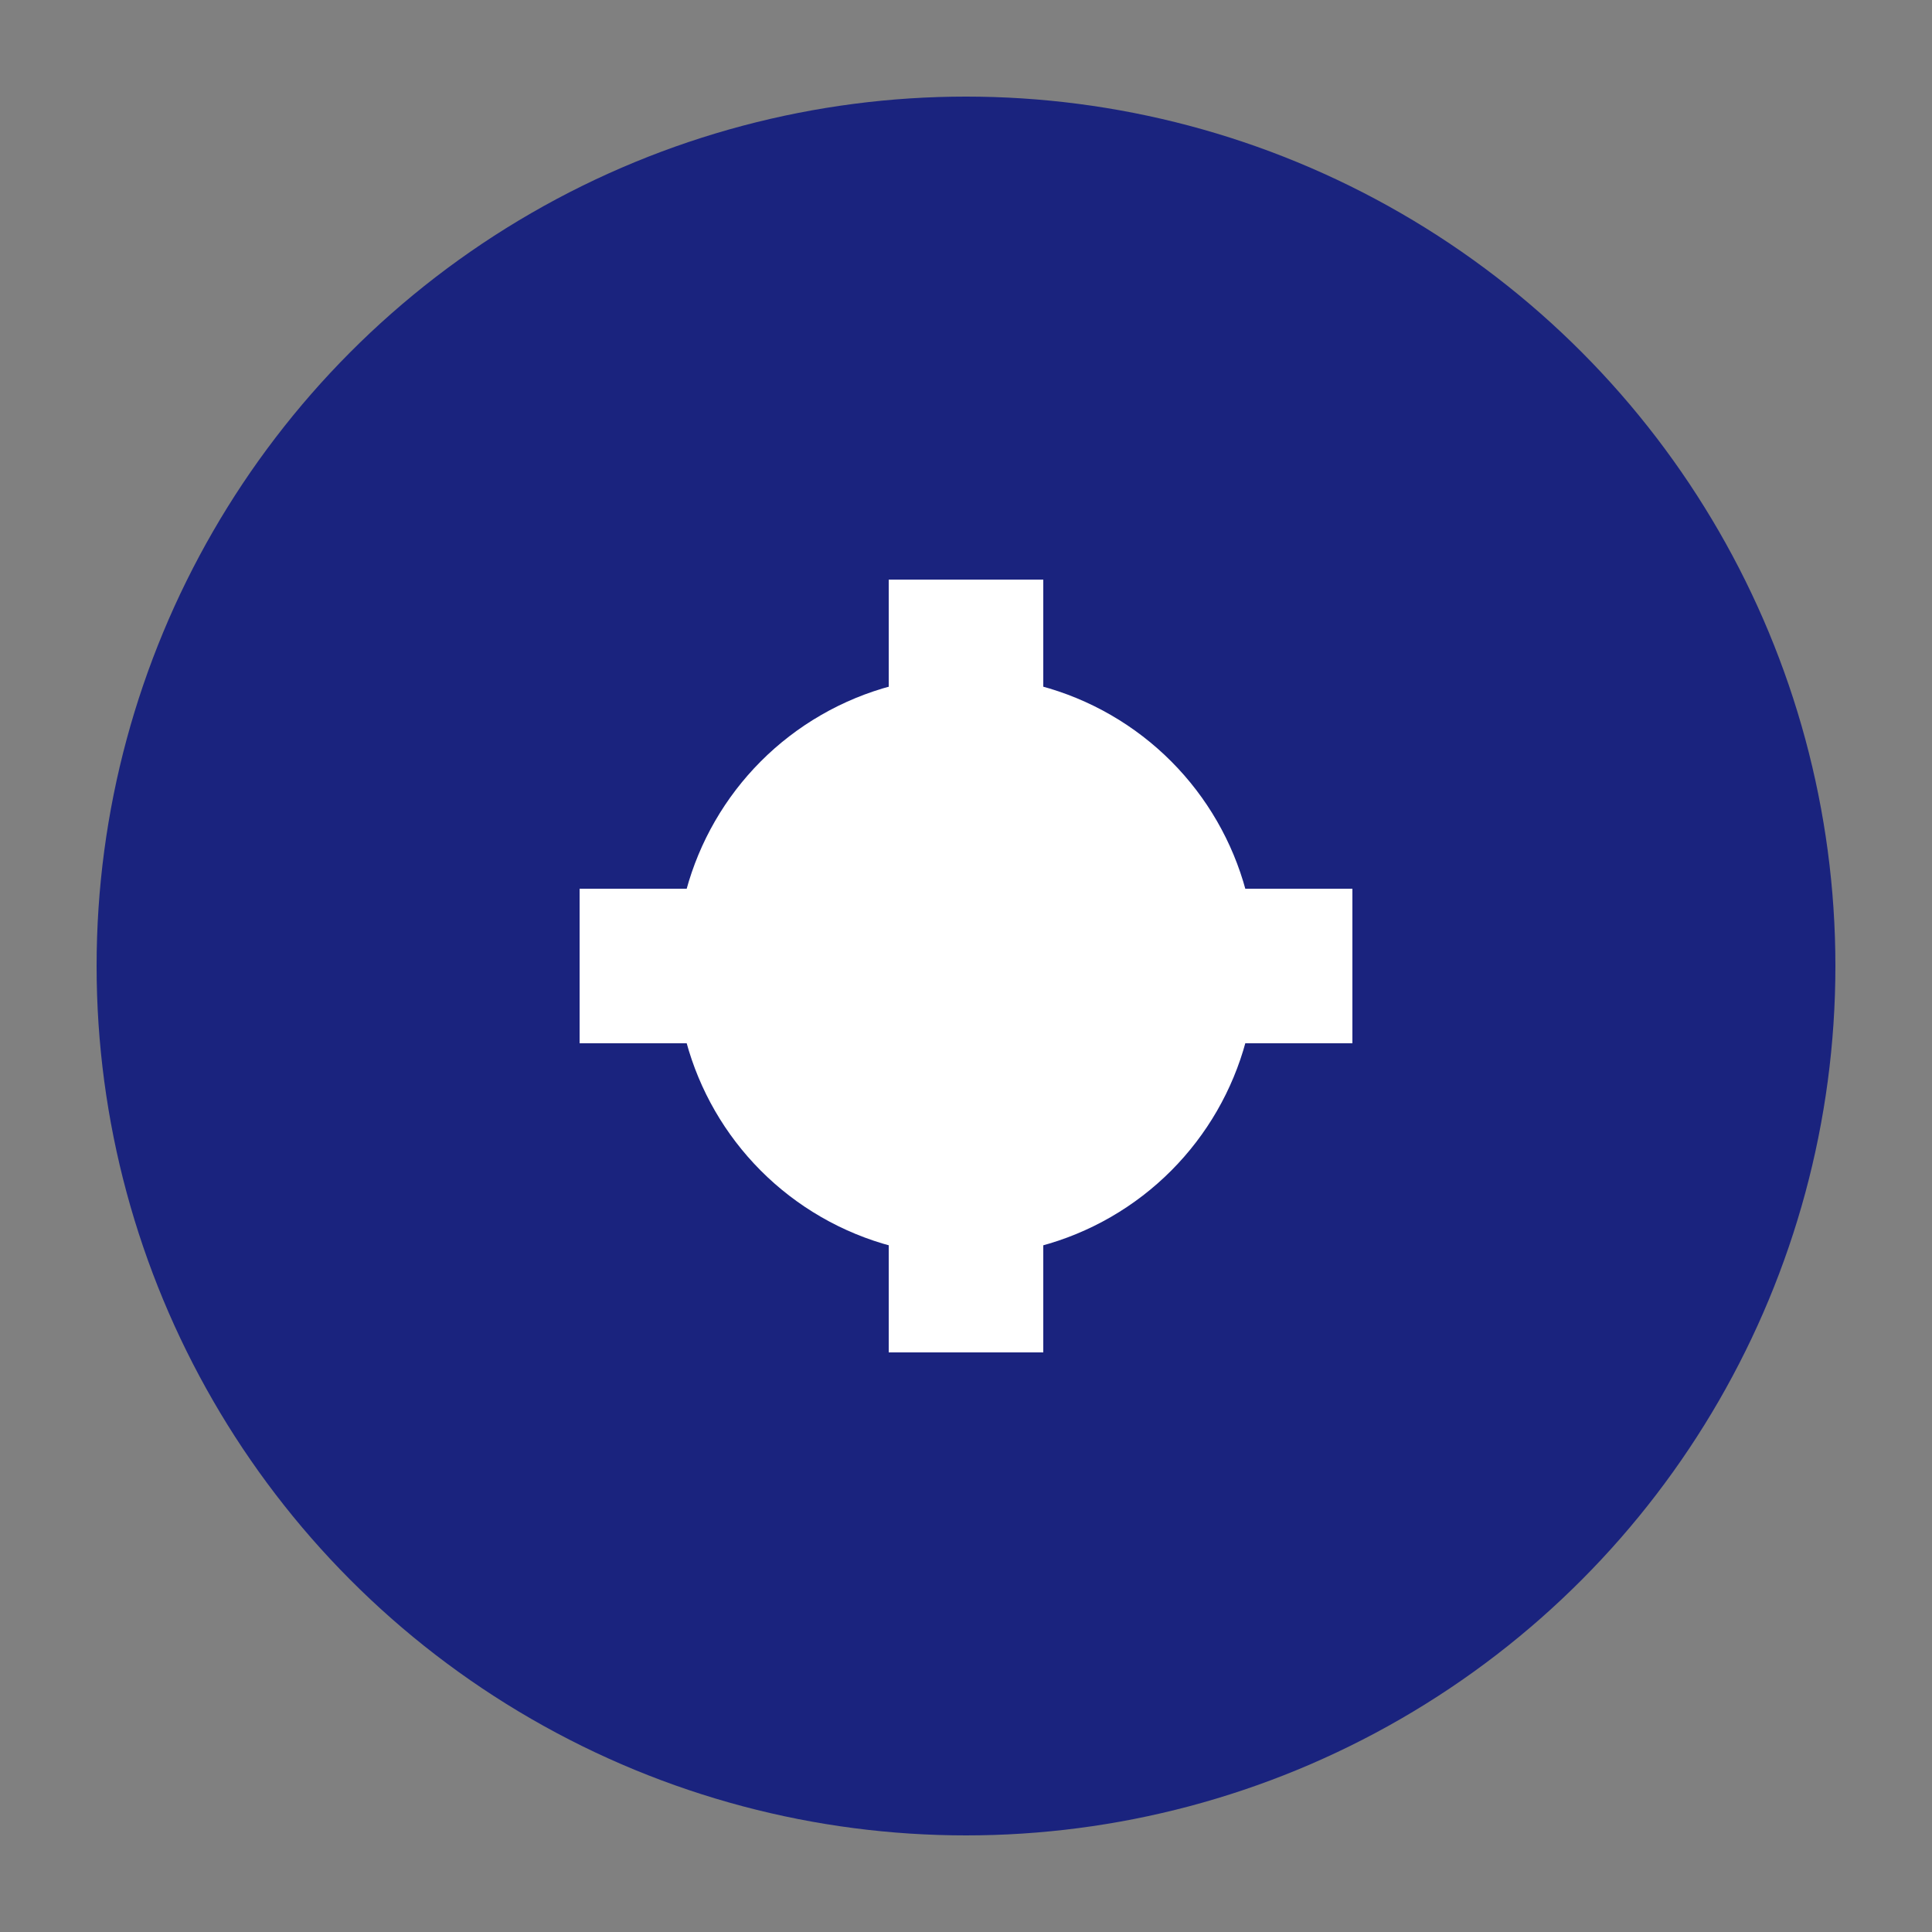
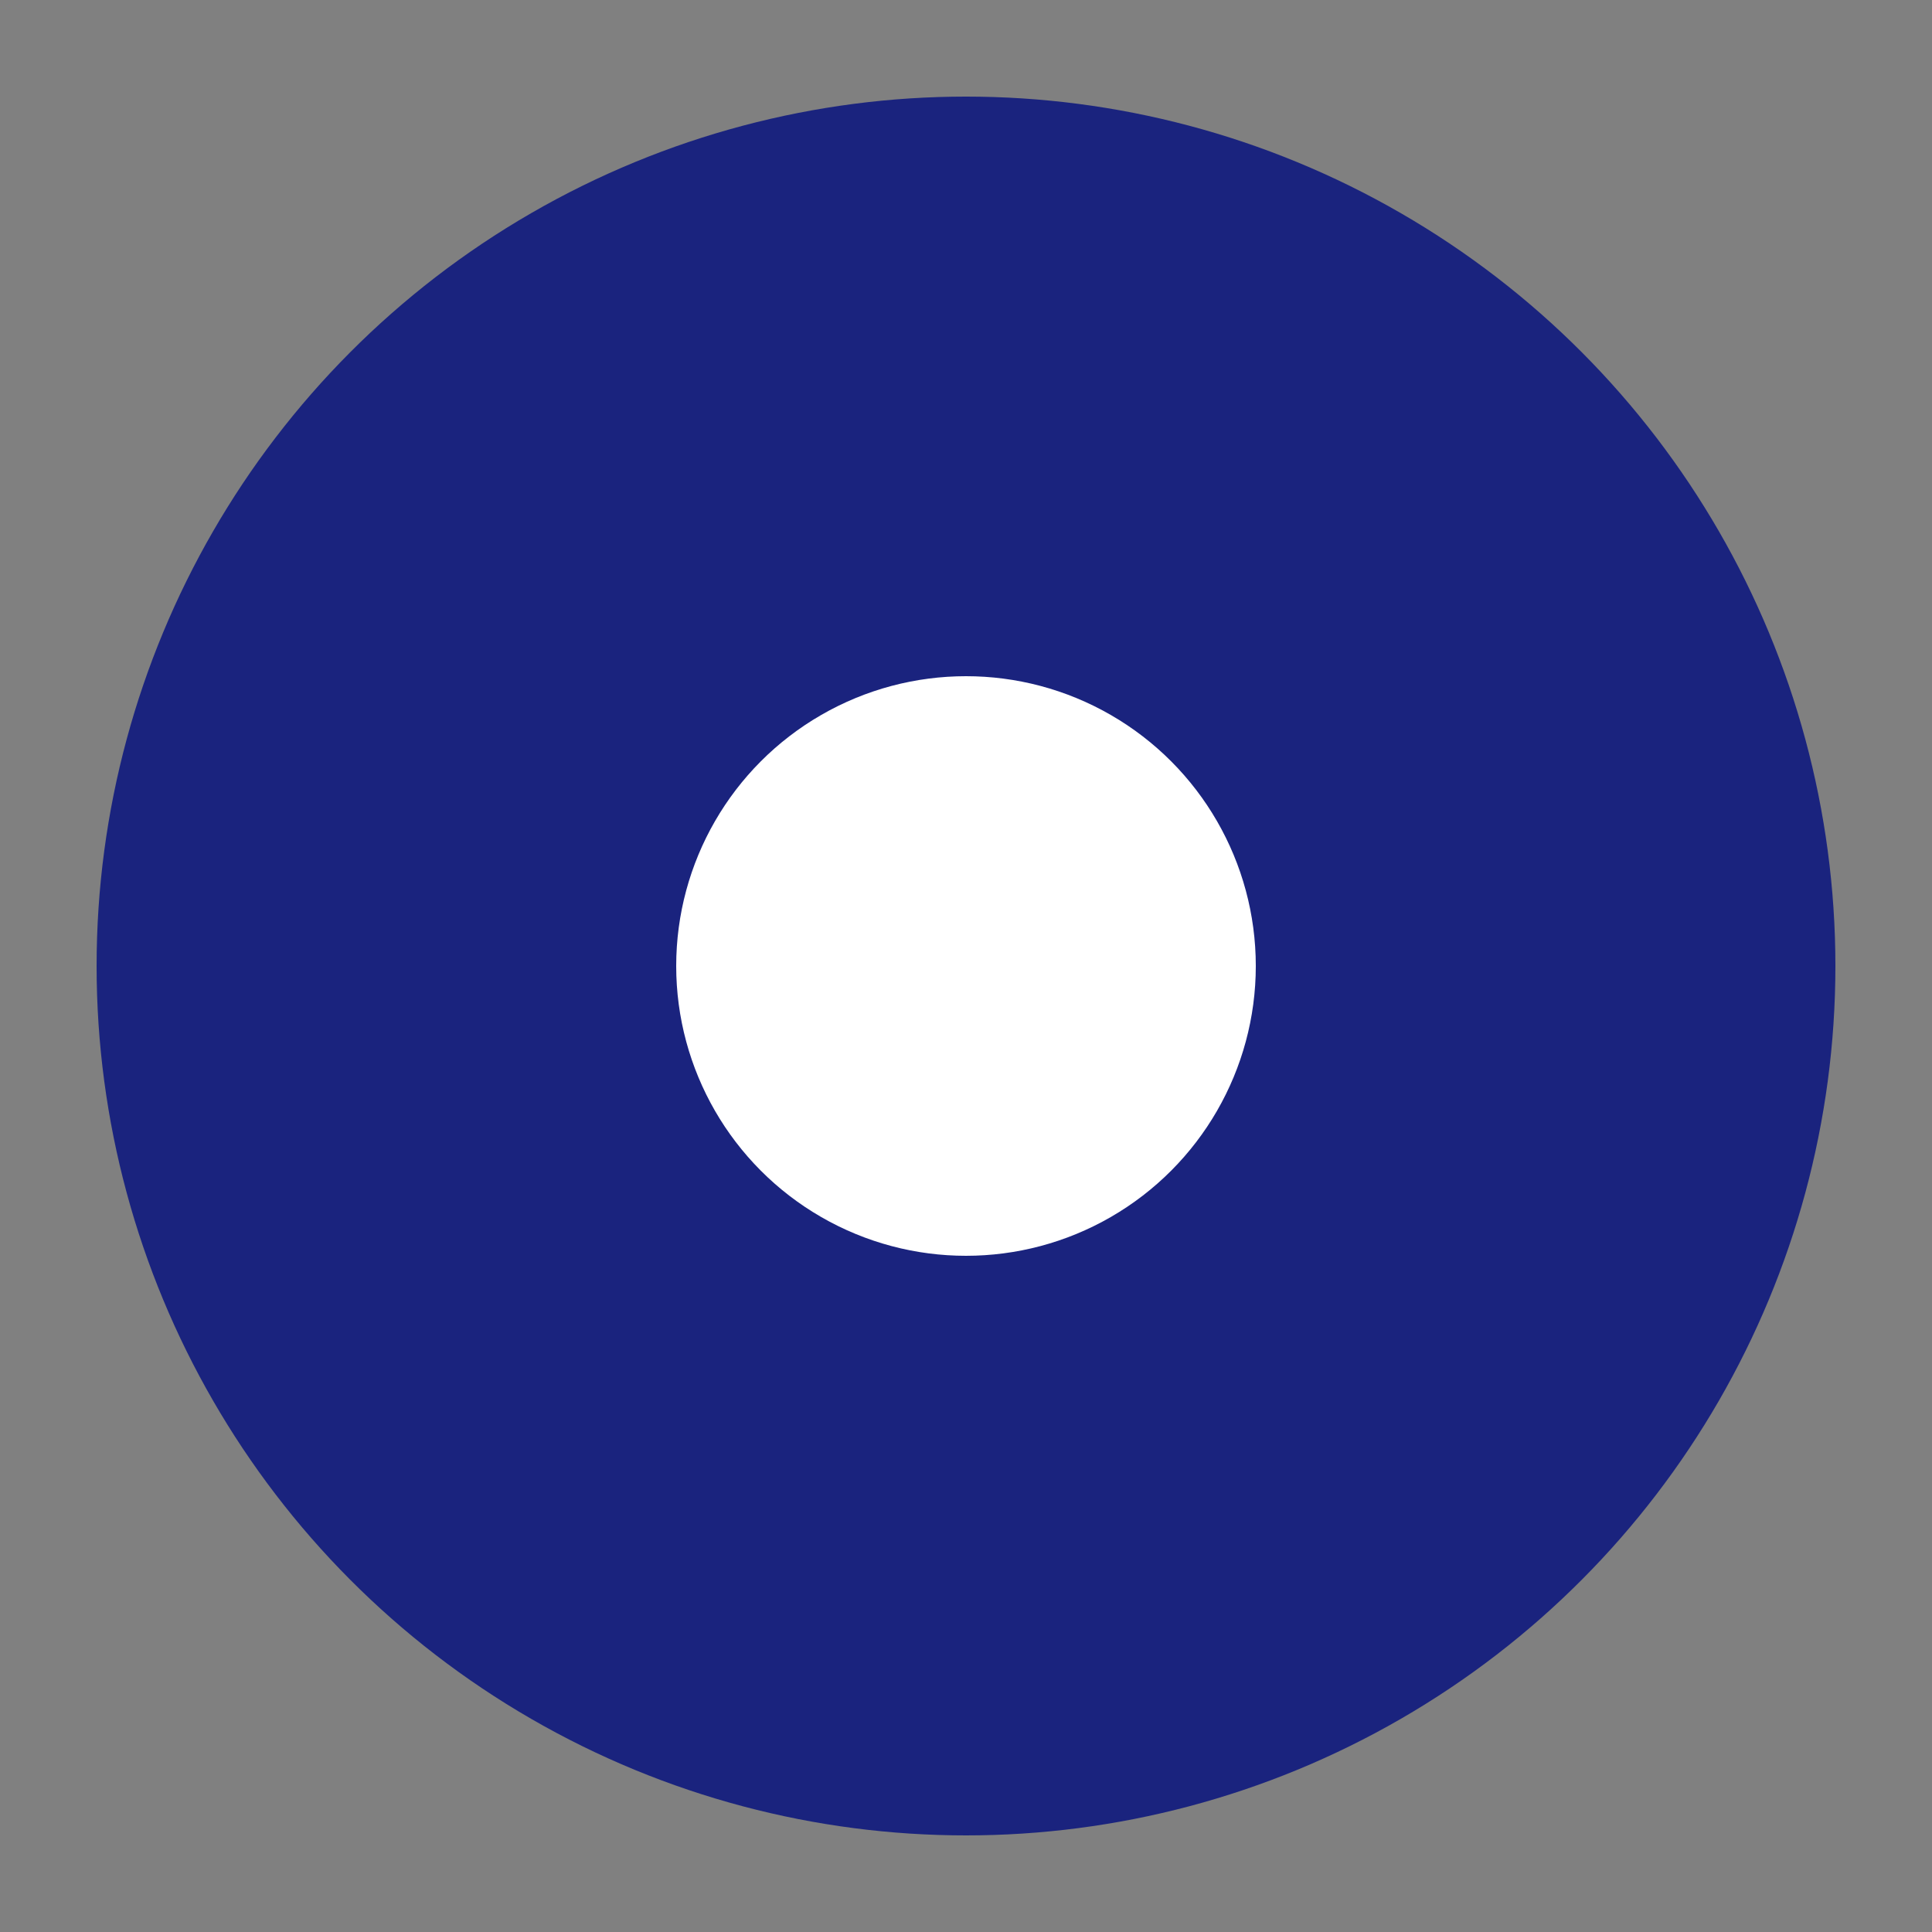
<svg xmlns="http://www.w3.org/2000/svg" width="100" height="100" viewBox="0 0 100 100">
  <rect x="0" y="0" width="100" height="100" fill="#808080" stroke="none" />
  <circle cx="50" cy="50" r="45" fill="#1a237e" />
-   <path d="M30 50 L70 50 M50 30 L50 70" stroke="white" stroke-width="8" />
  <circle cx="50" cy="50" r="15" fill="white" />
</svg>